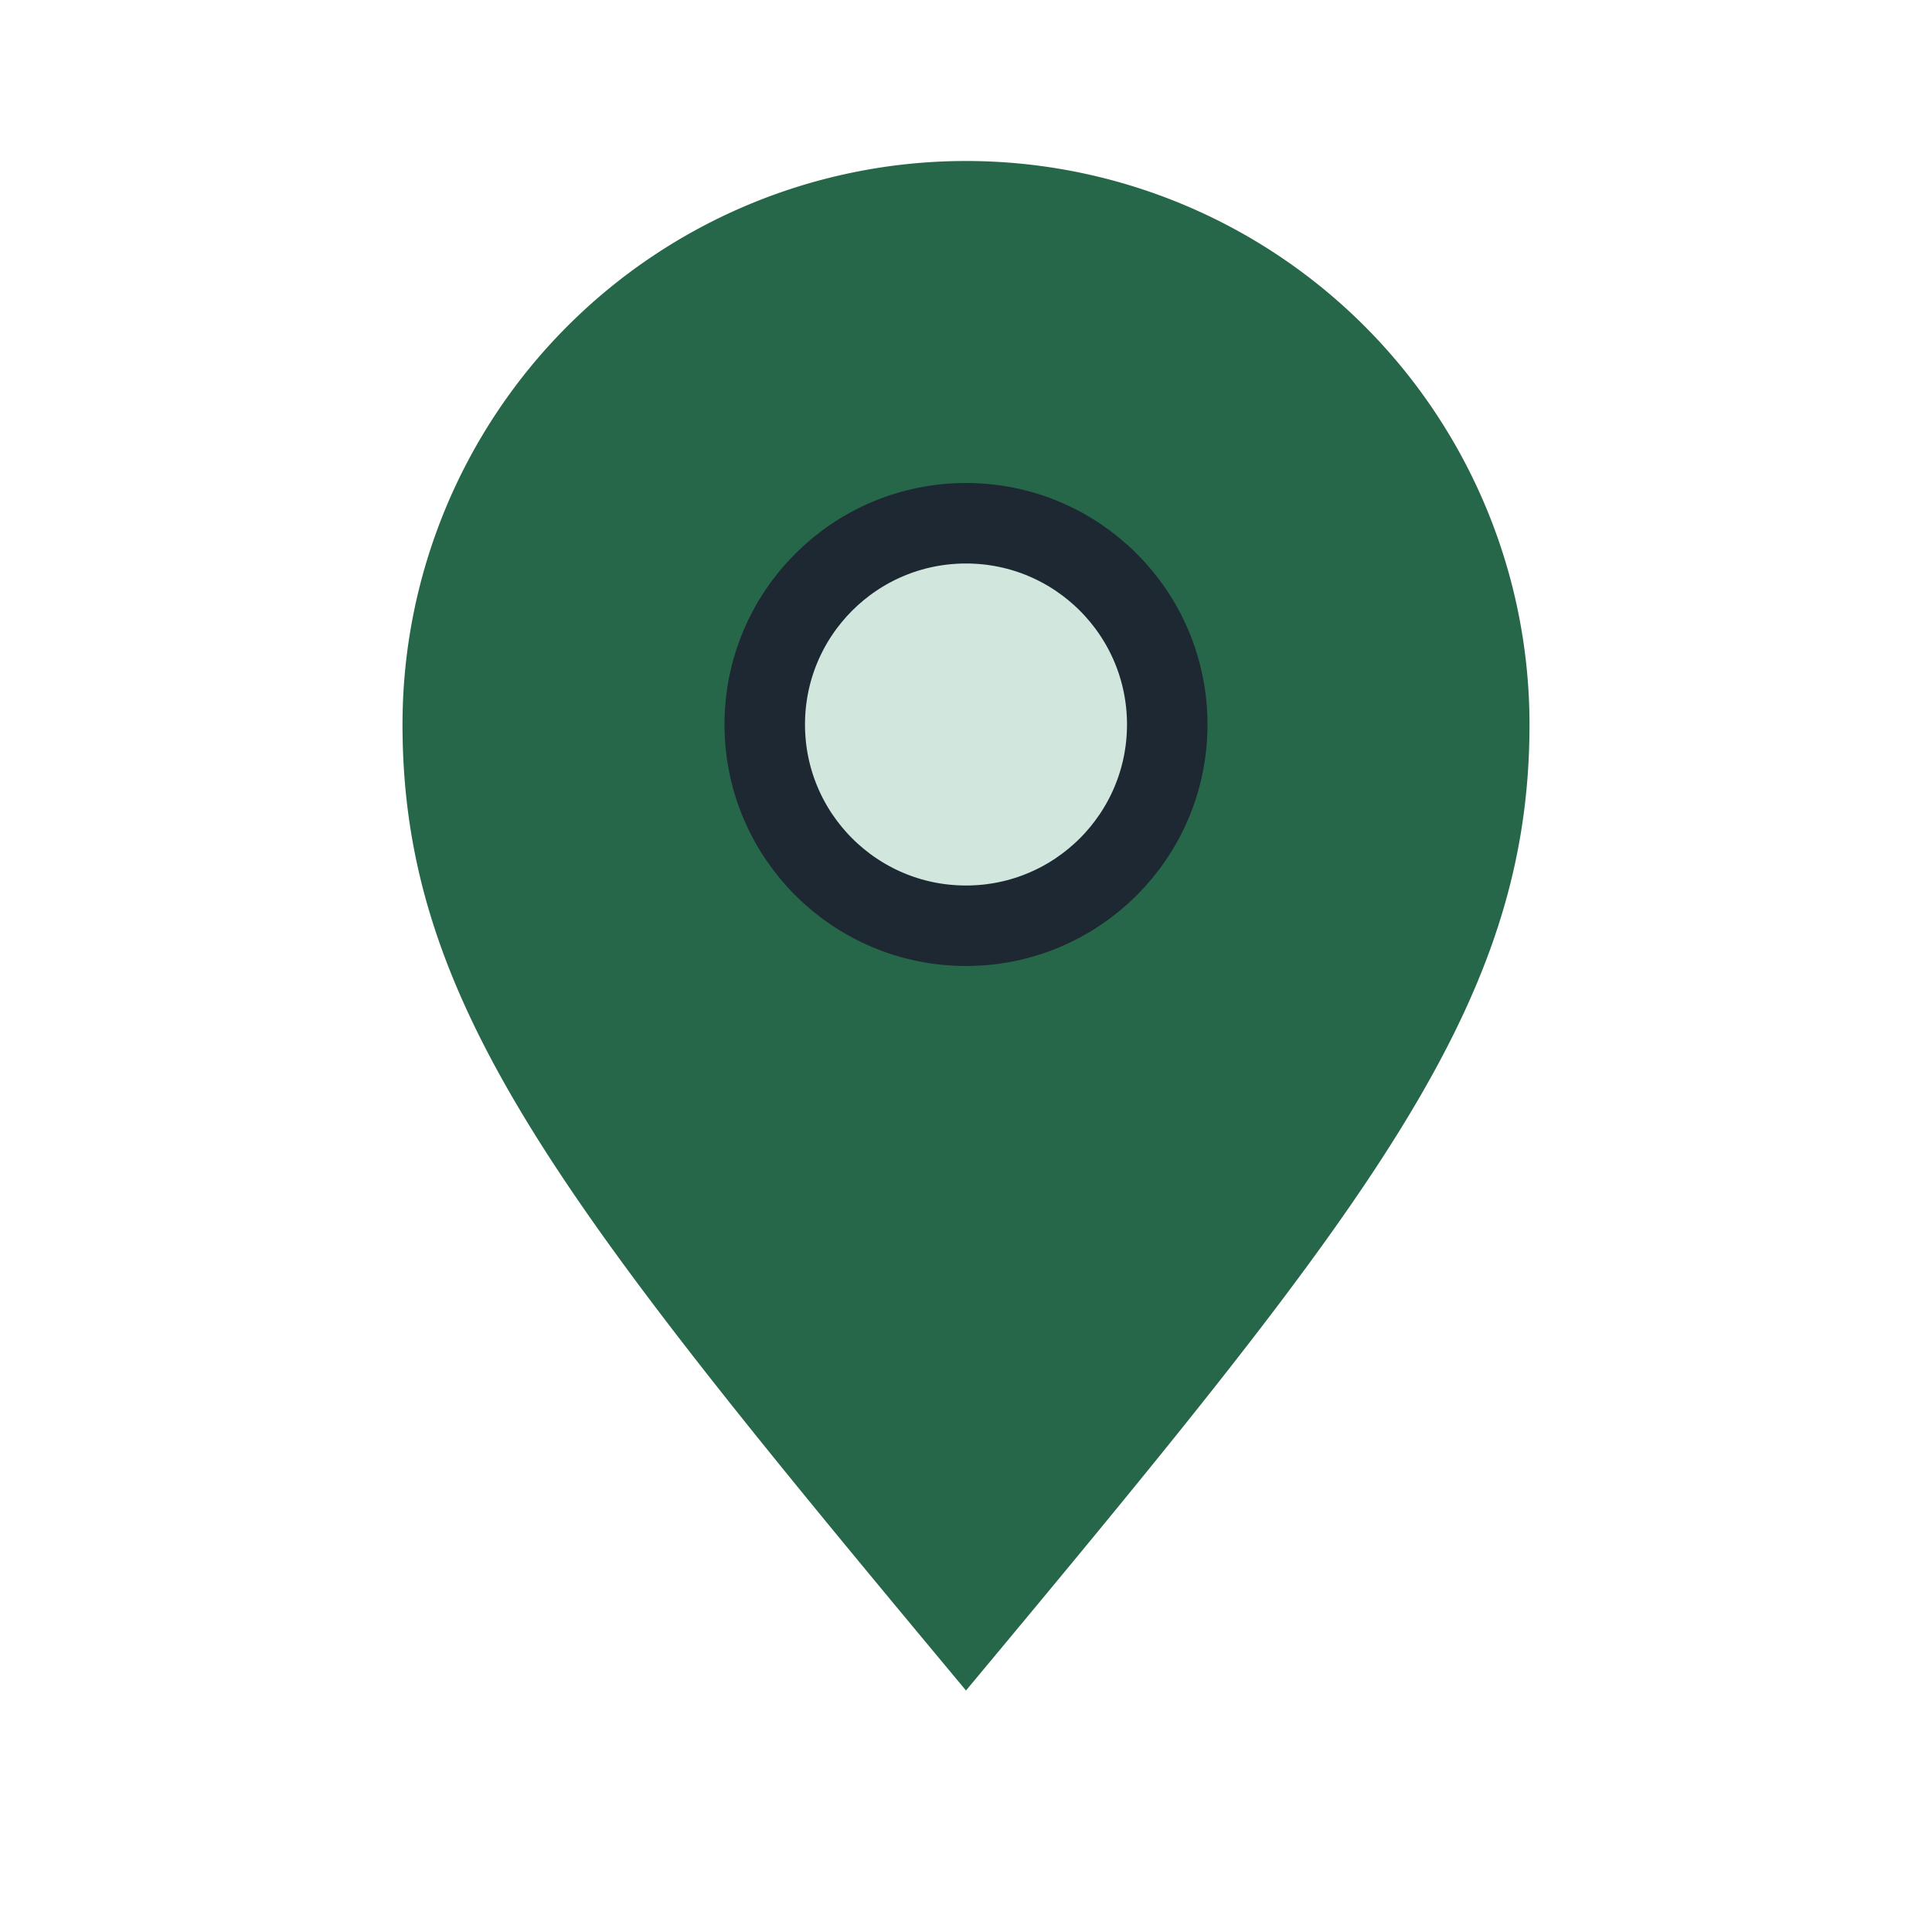
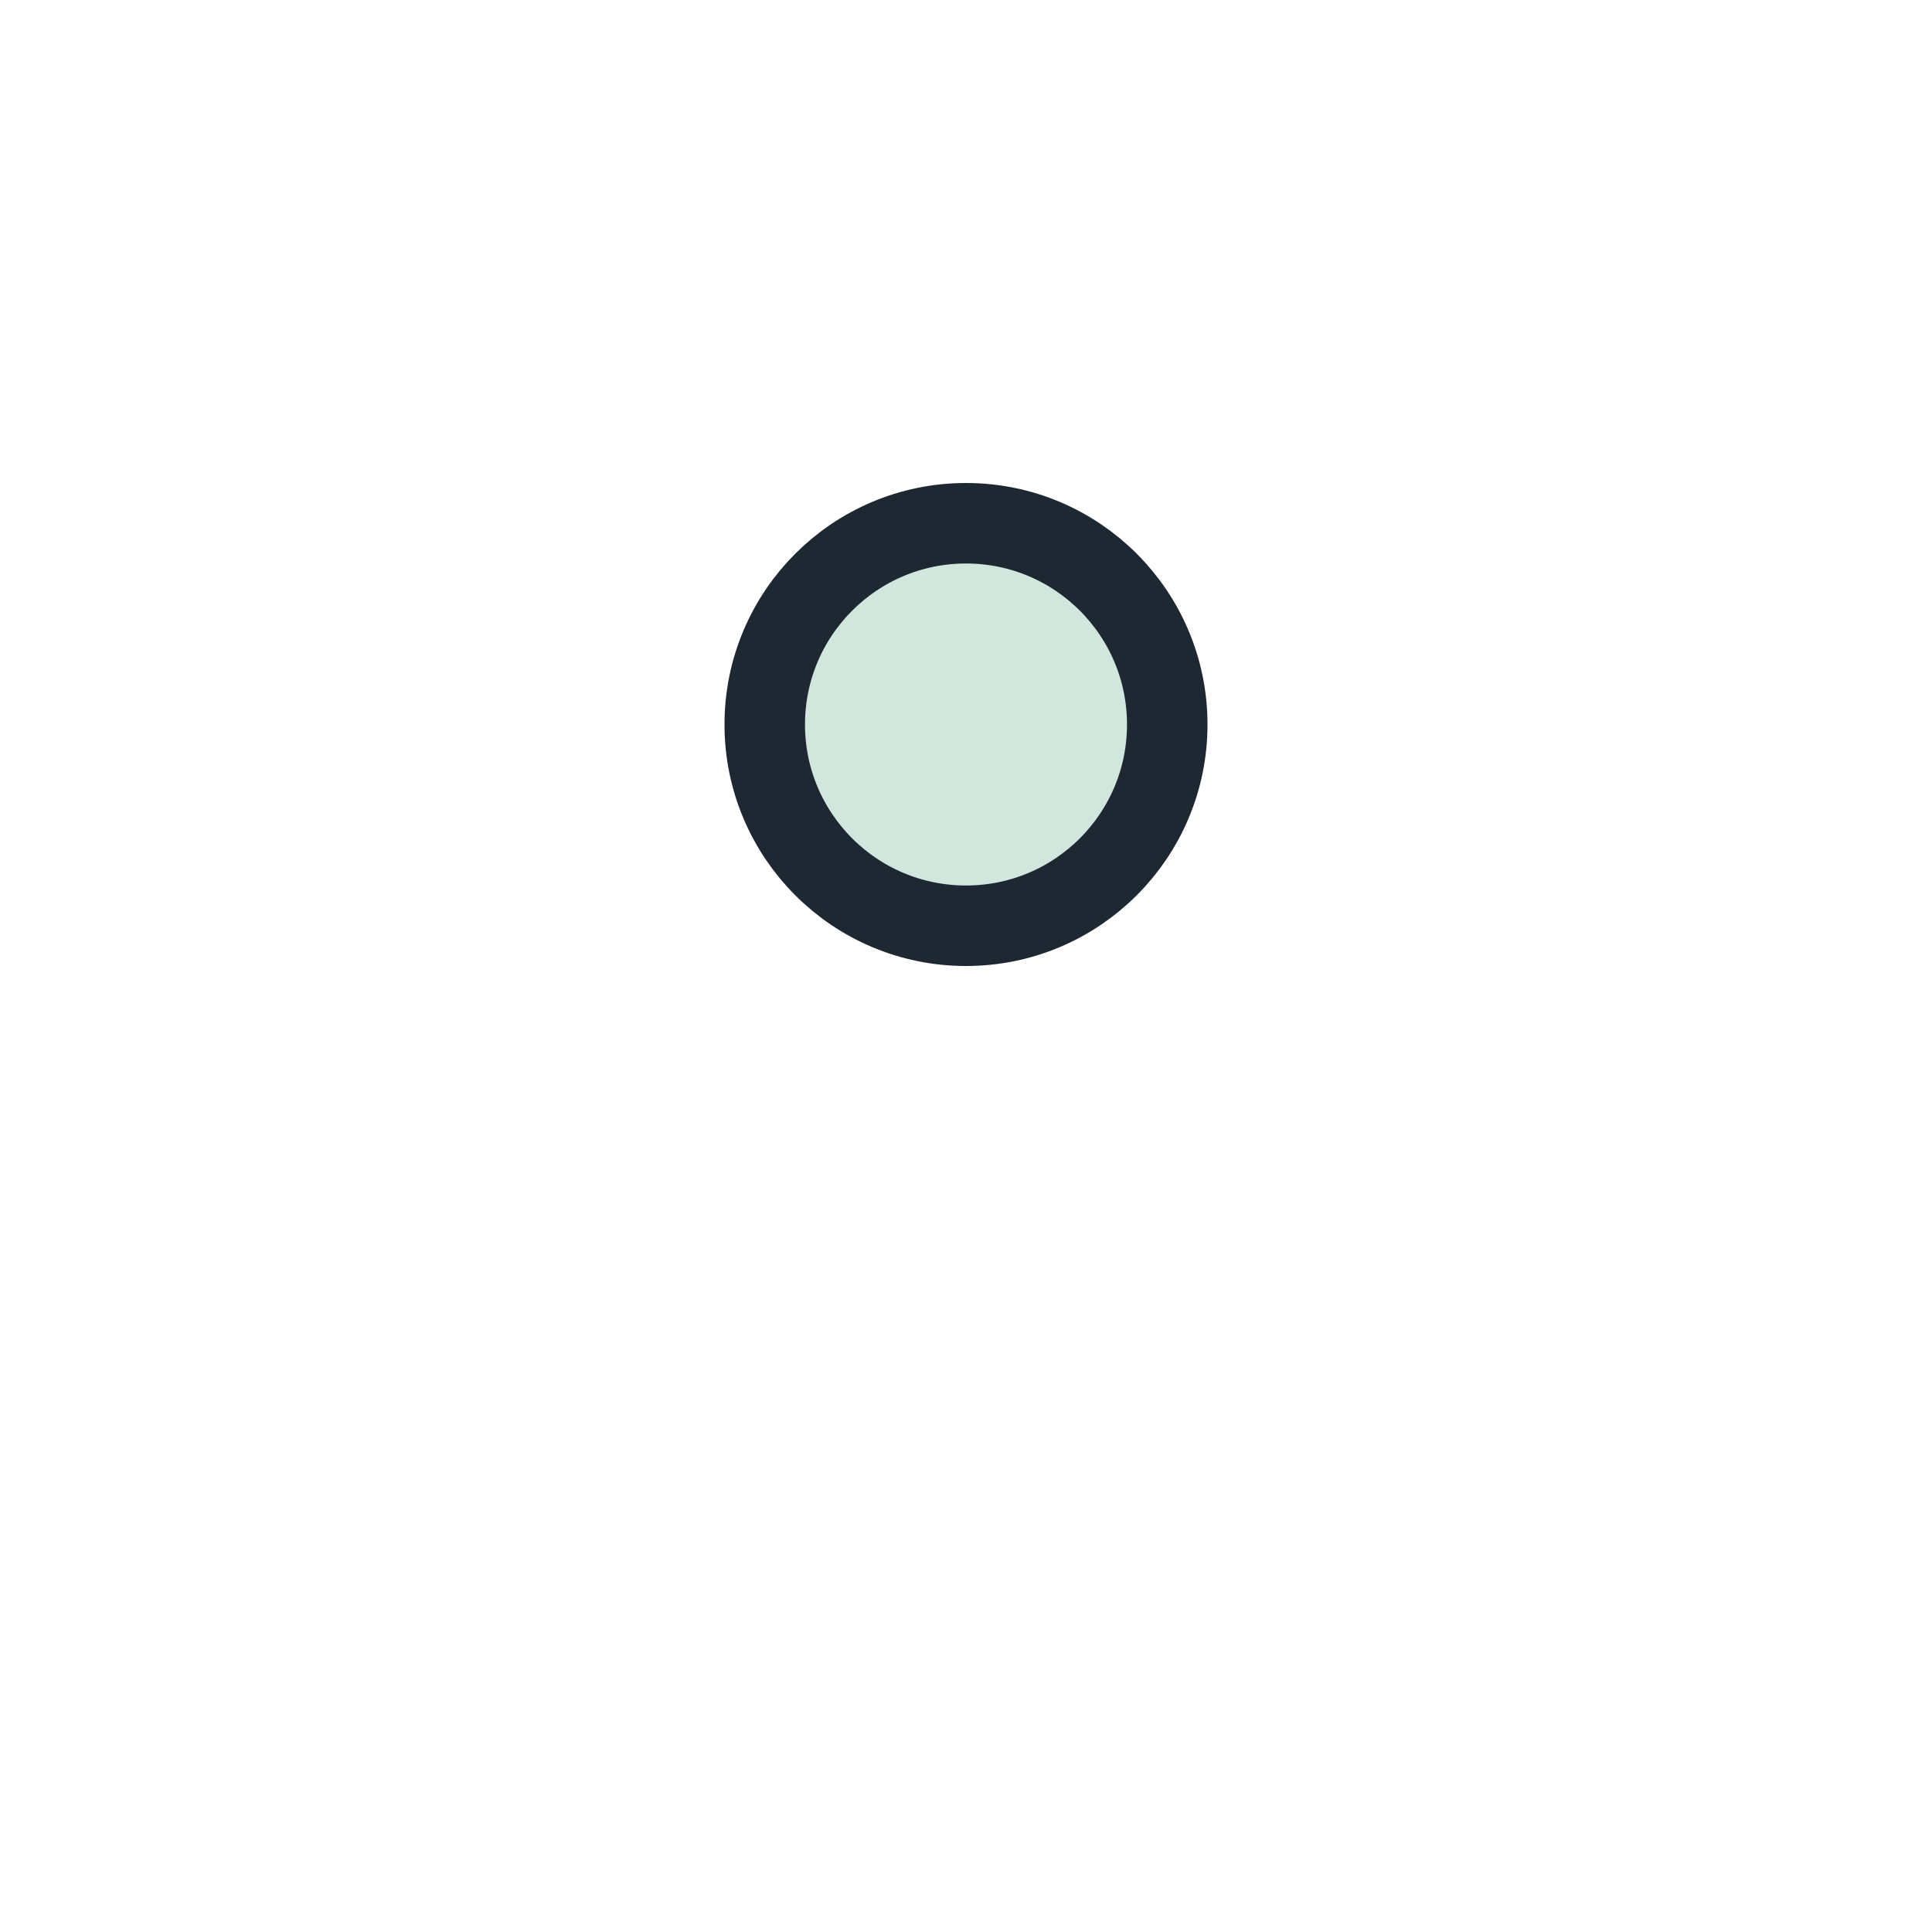
<svg xmlns="http://www.w3.org/2000/svg" width="24" height="24" viewBox="0 0 24 24">
-   <path d="M12 21c-5-6-7-8.5-7-12A7 7 0 0 1 19 9c0 3.5-2 6-7 12z" fill="#276749" />
  <circle cx="12" cy="9" r="2.5" fill="#D1E7DD" stroke="#1E2832" />
</svg>